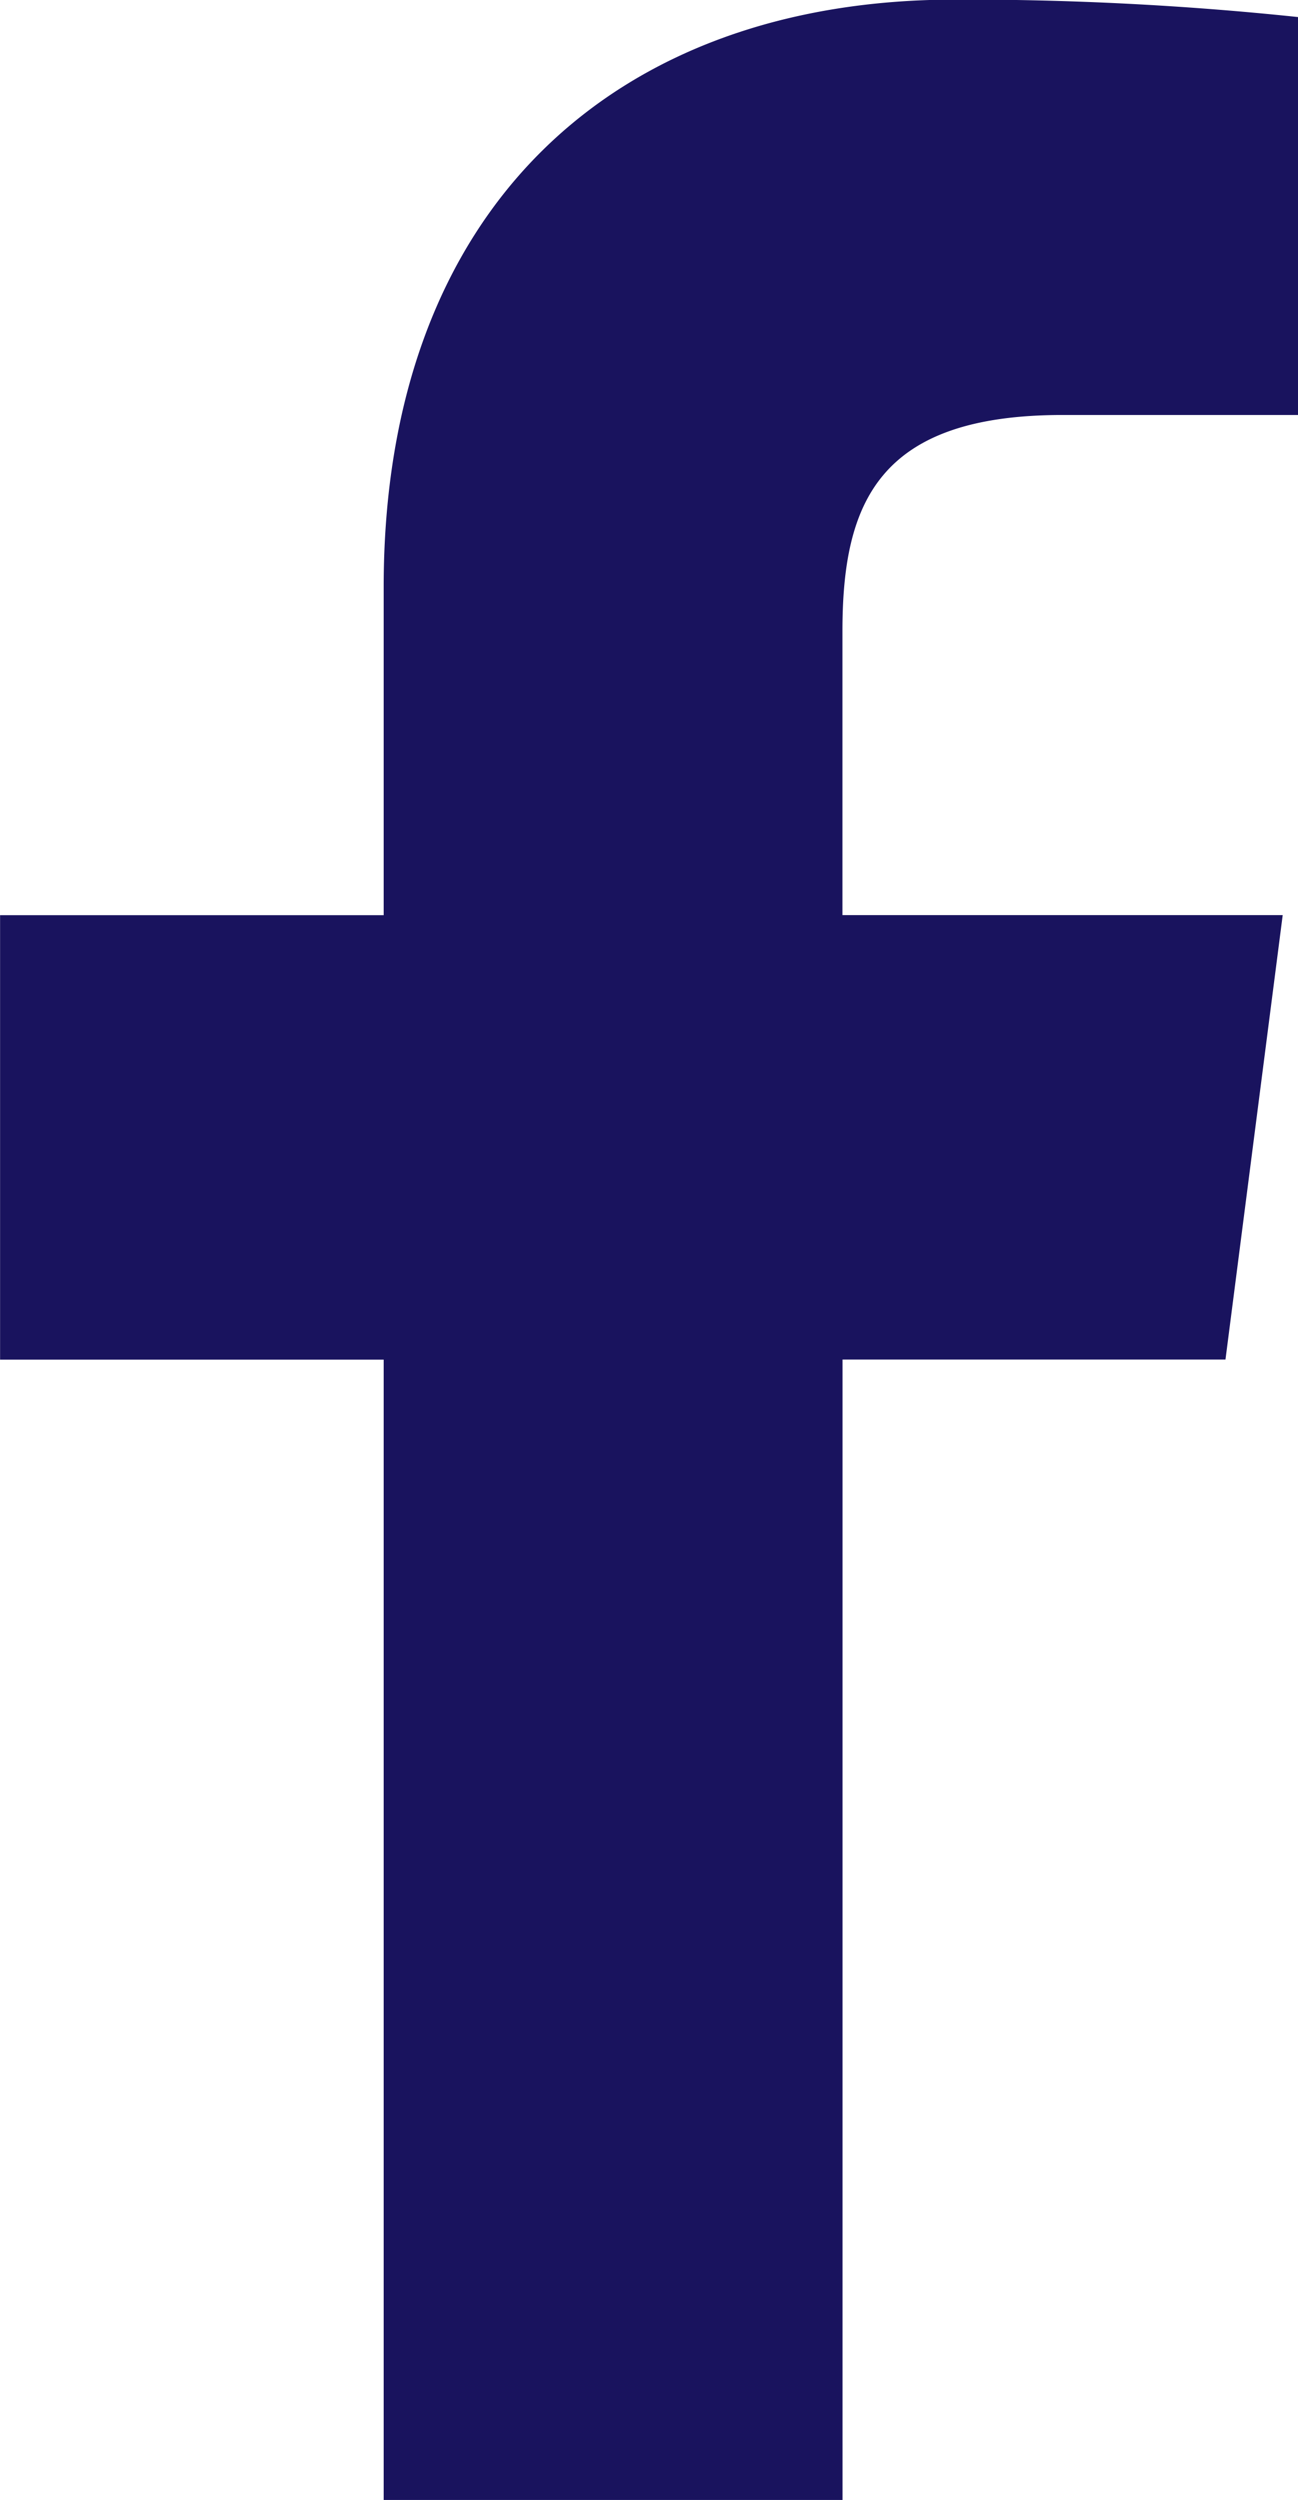
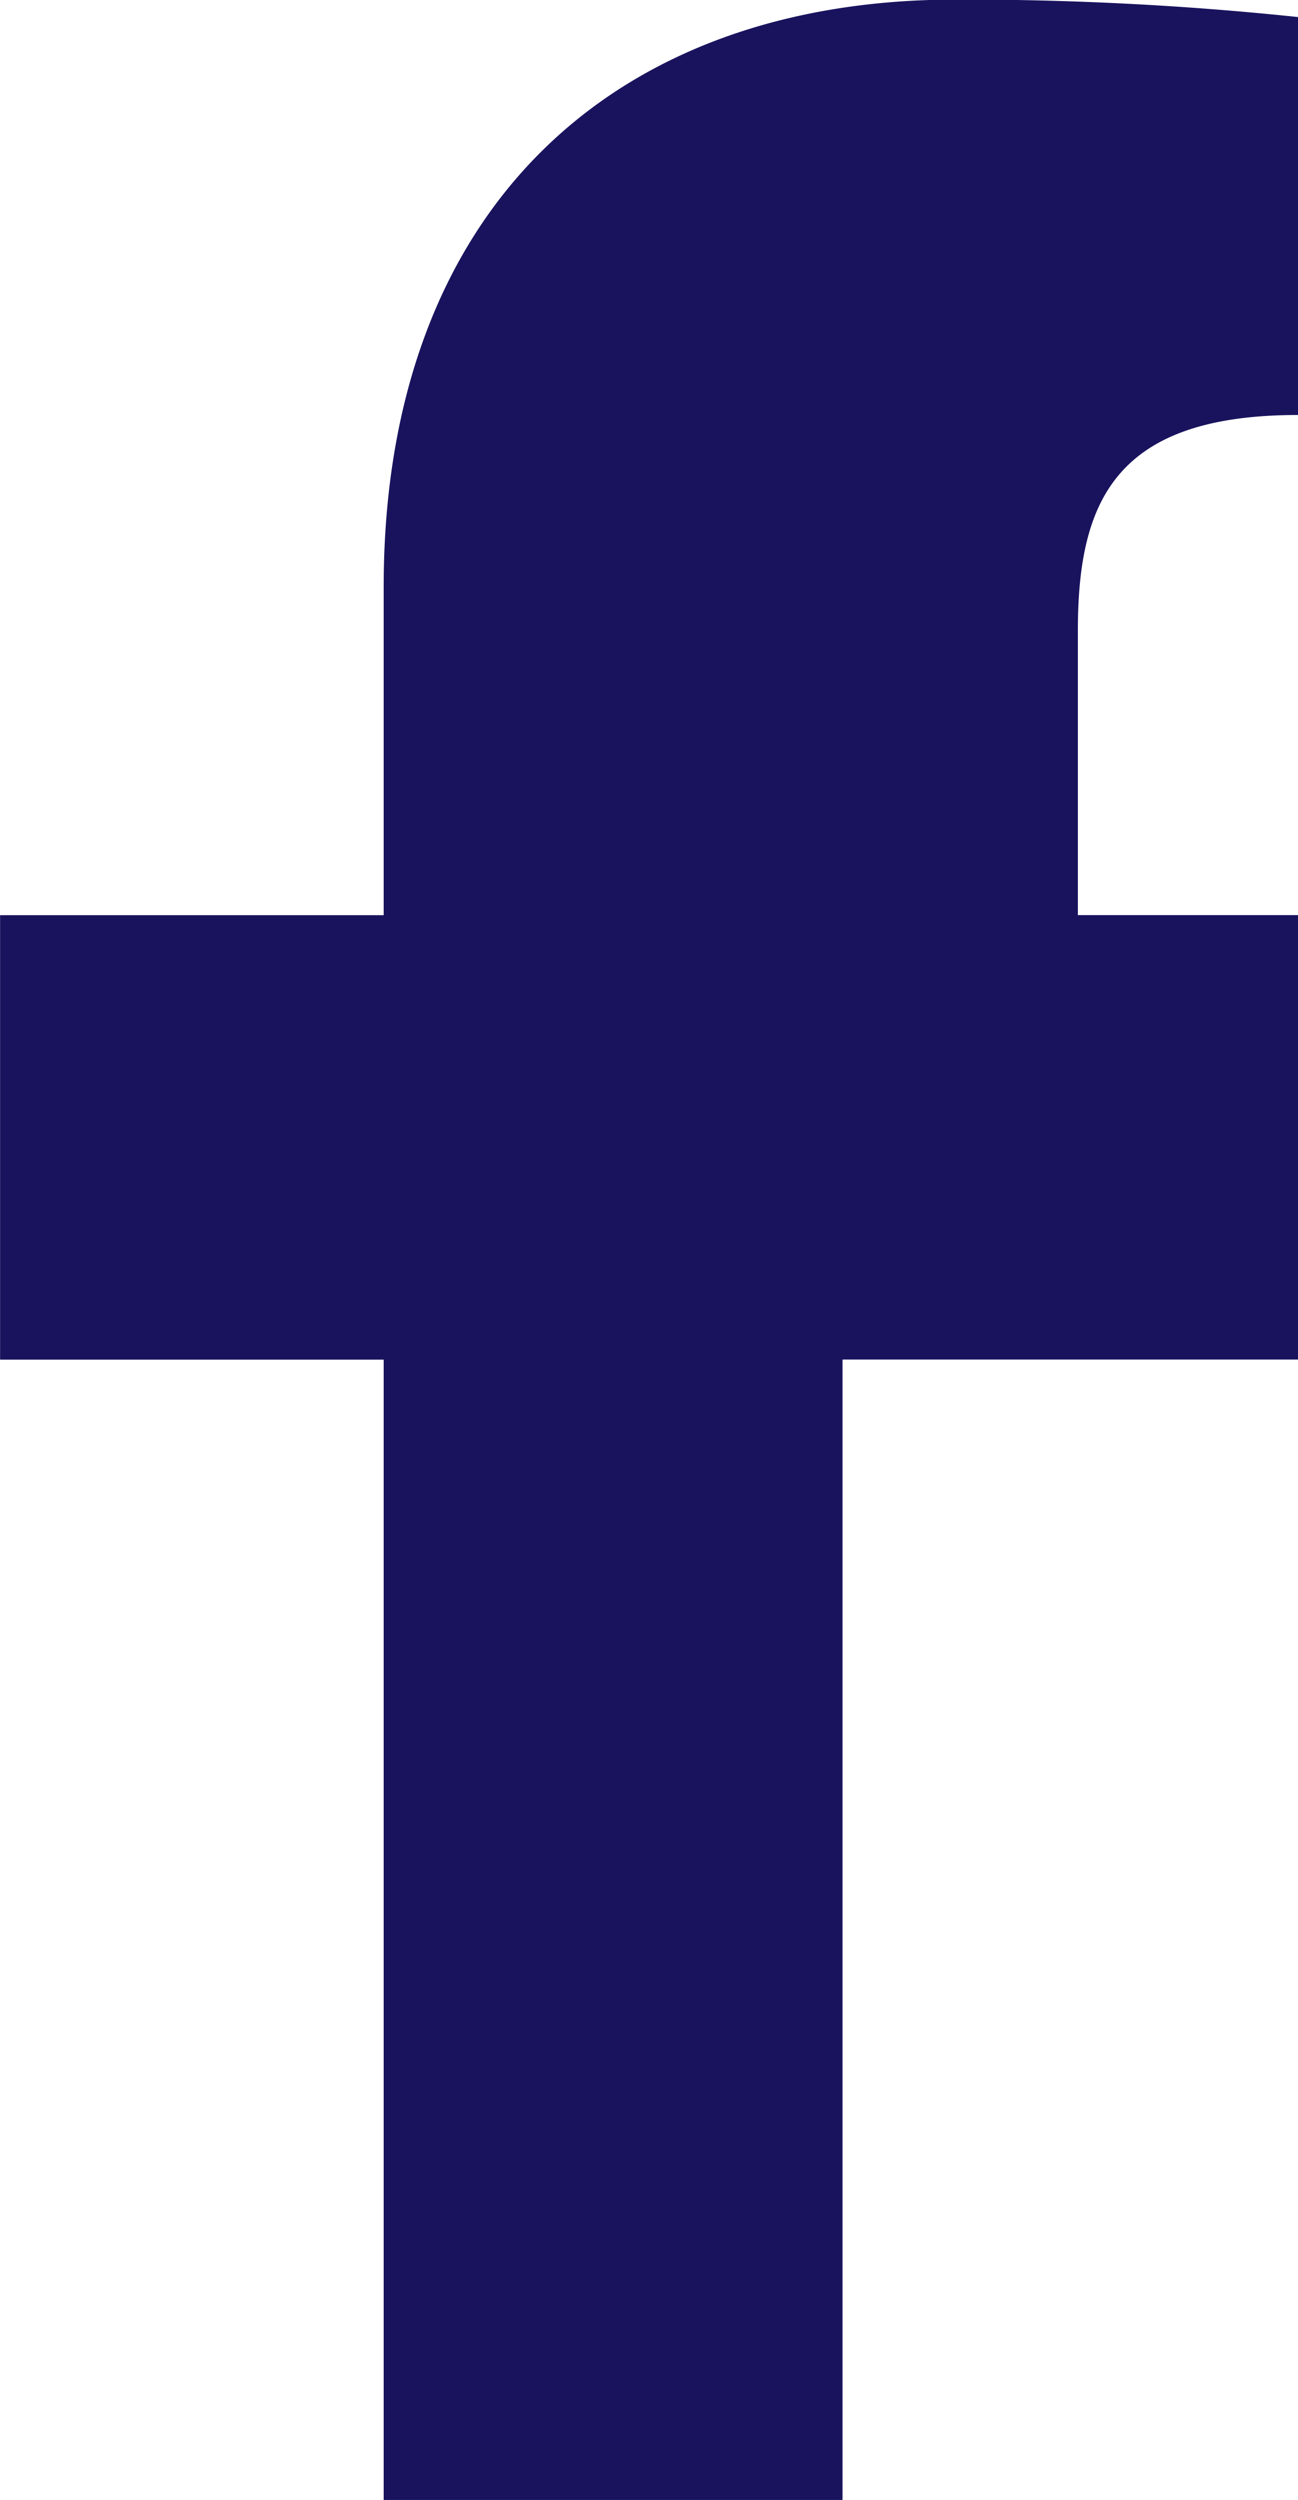
<svg xmlns="http://www.w3.org/2000/svg" id="icon-facebook" width="16.215" height="31.225" viewBox="0 0 16.215 31.225">
-   <path id="icon-facebook-2" data-name="icon-facebook" d="M325.39,750.66h-2.941c-2.3,0-2.75,1.095-2.75,2.7v3.546h5.5l-.715,5.551H319.7V776.7h-5.732V762.458h-4.792v-5.551h4.792v-4.1c0-4.747,2.9-7.335,7.14-7.335a39.84,39.84,0,0,1,4.283.218Z" transform="translate(-309.175 -745.477)" fill="#19135e" />
+   <path id="icon-facebook-2" data-name="icon-facebook" d="M325.39,750.66c-2.3,0-2.75,1.095-2.75,2.7v3.546h5.5l-.715,5.551H319.7V776.7h-5.732V762.458h-4.792v-5.551h4.792v-4.1c0-4.747,2.9-7.335,7.14-7.335a39.84,39.84,0,0,1,4.283.218Z" transform="translate(-309.175 -745.477)" fill="#19135e" />
</svg>